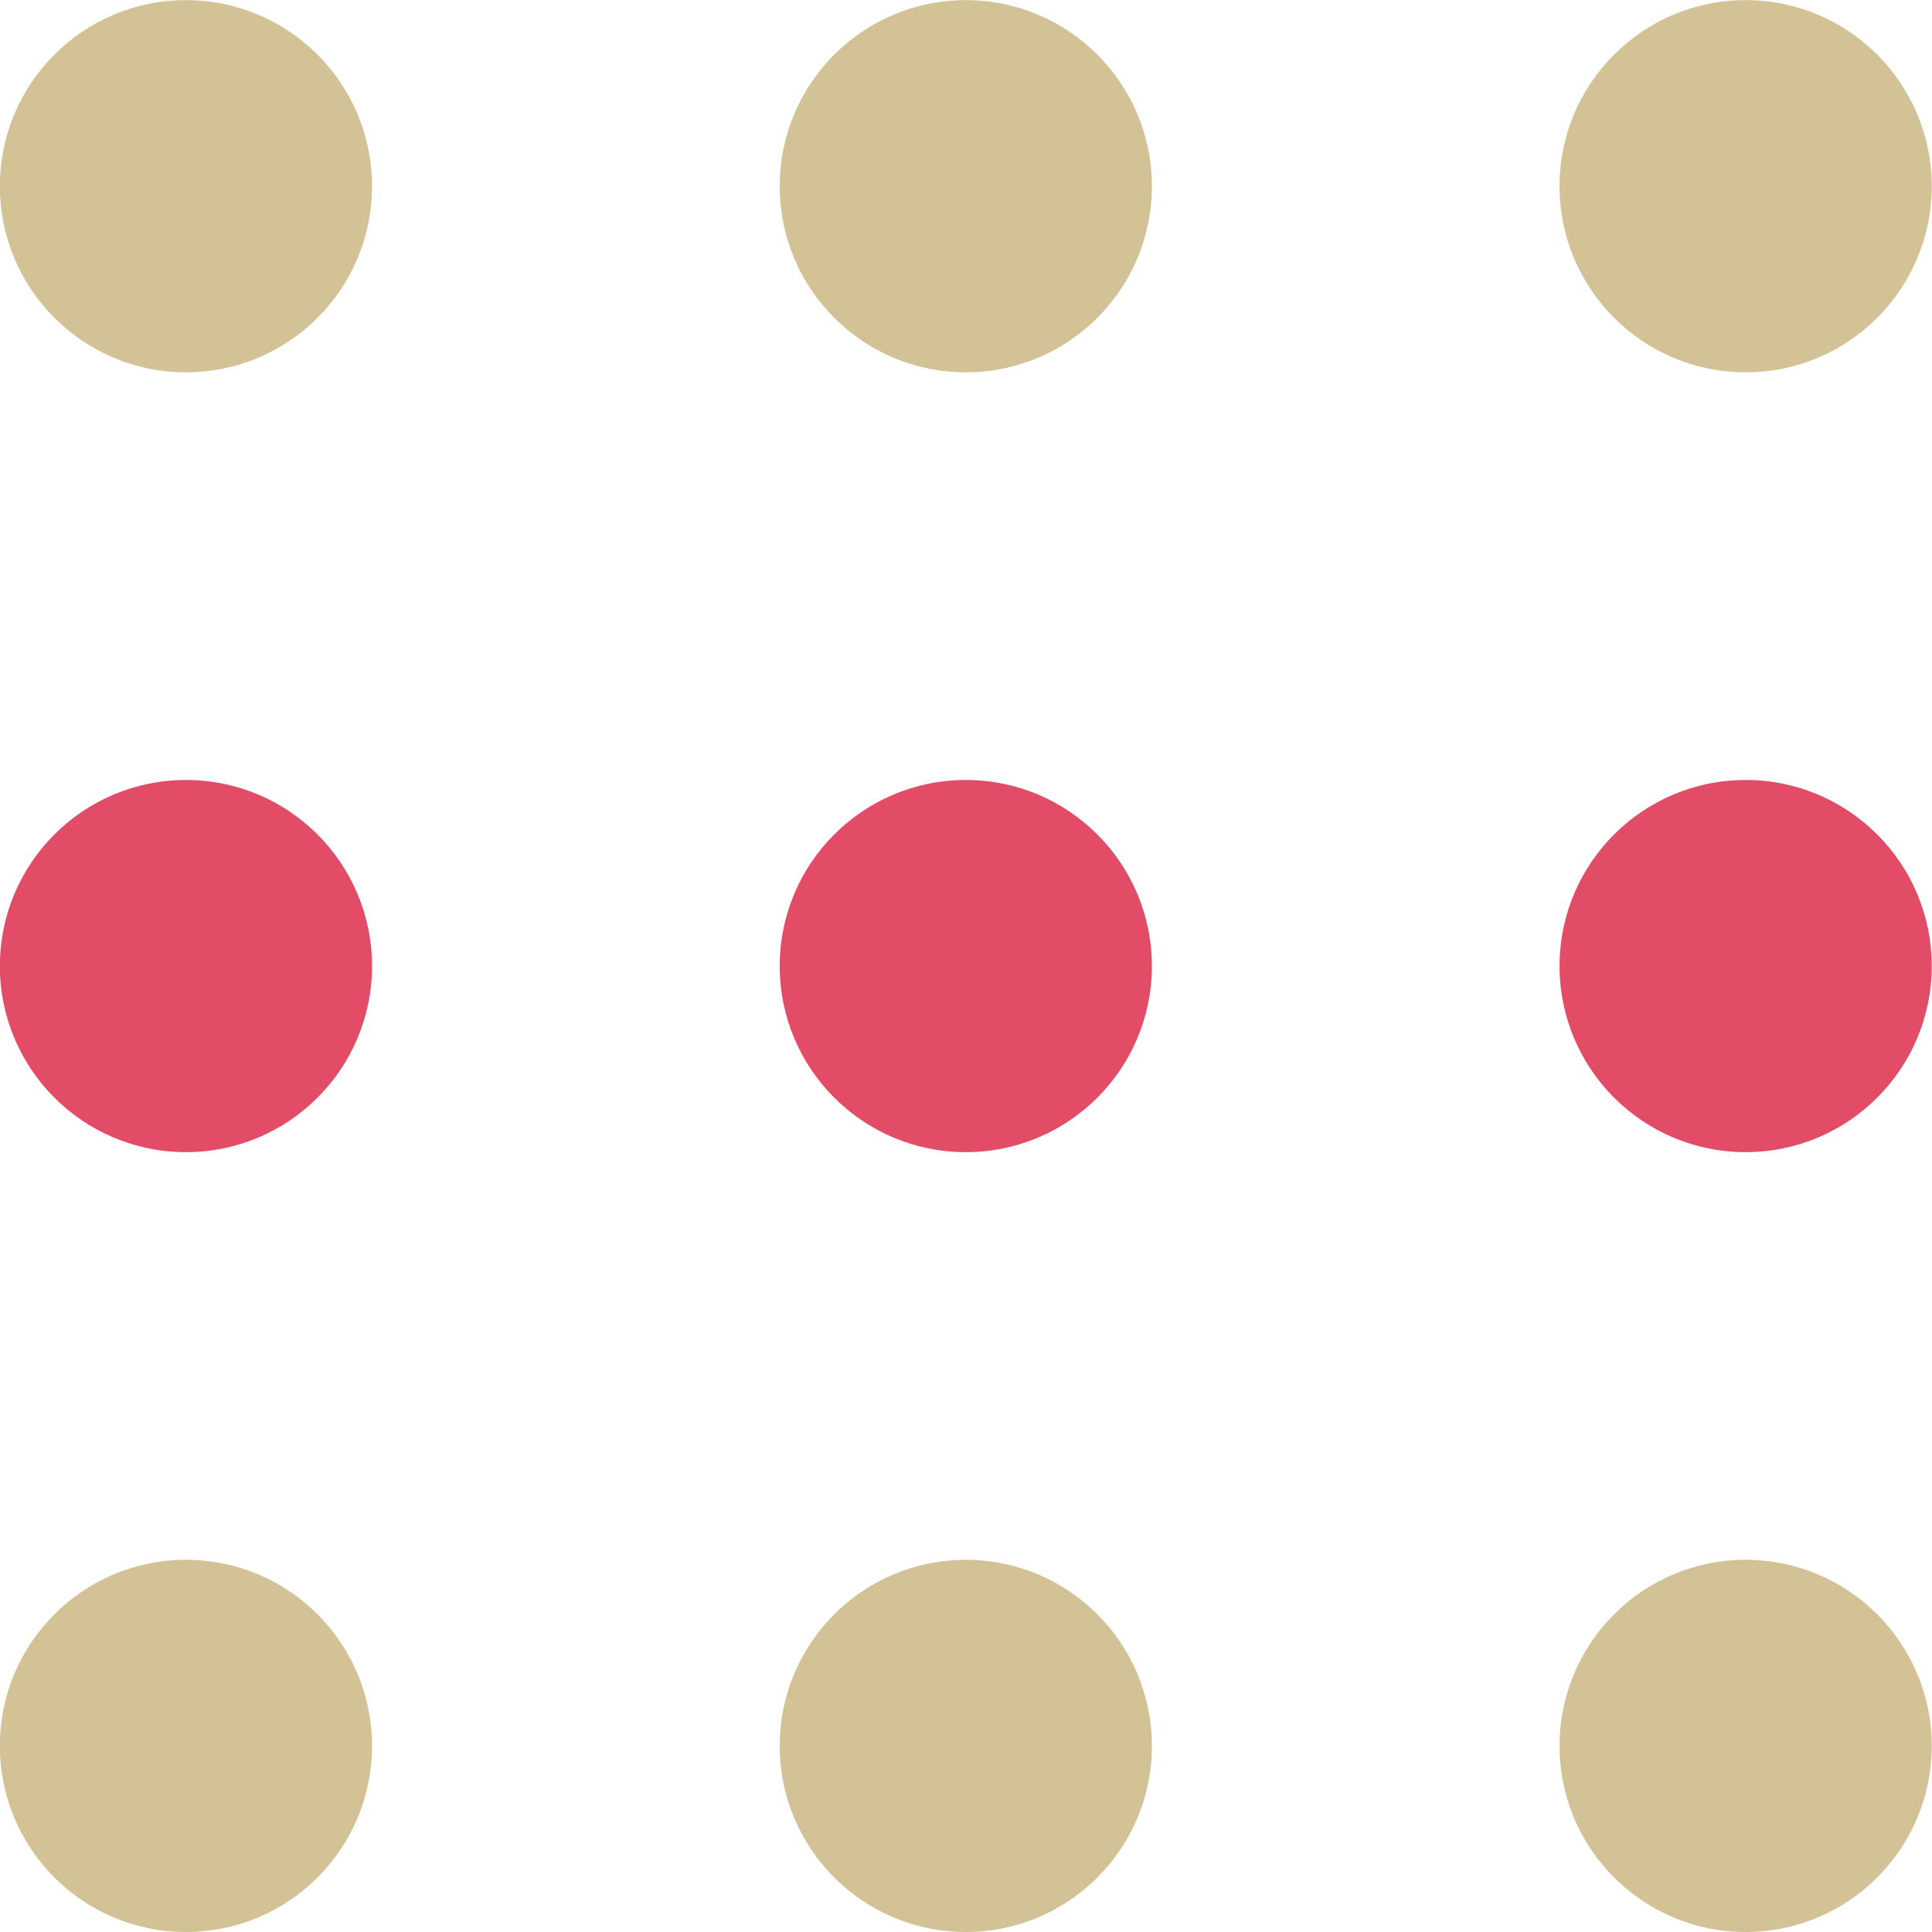
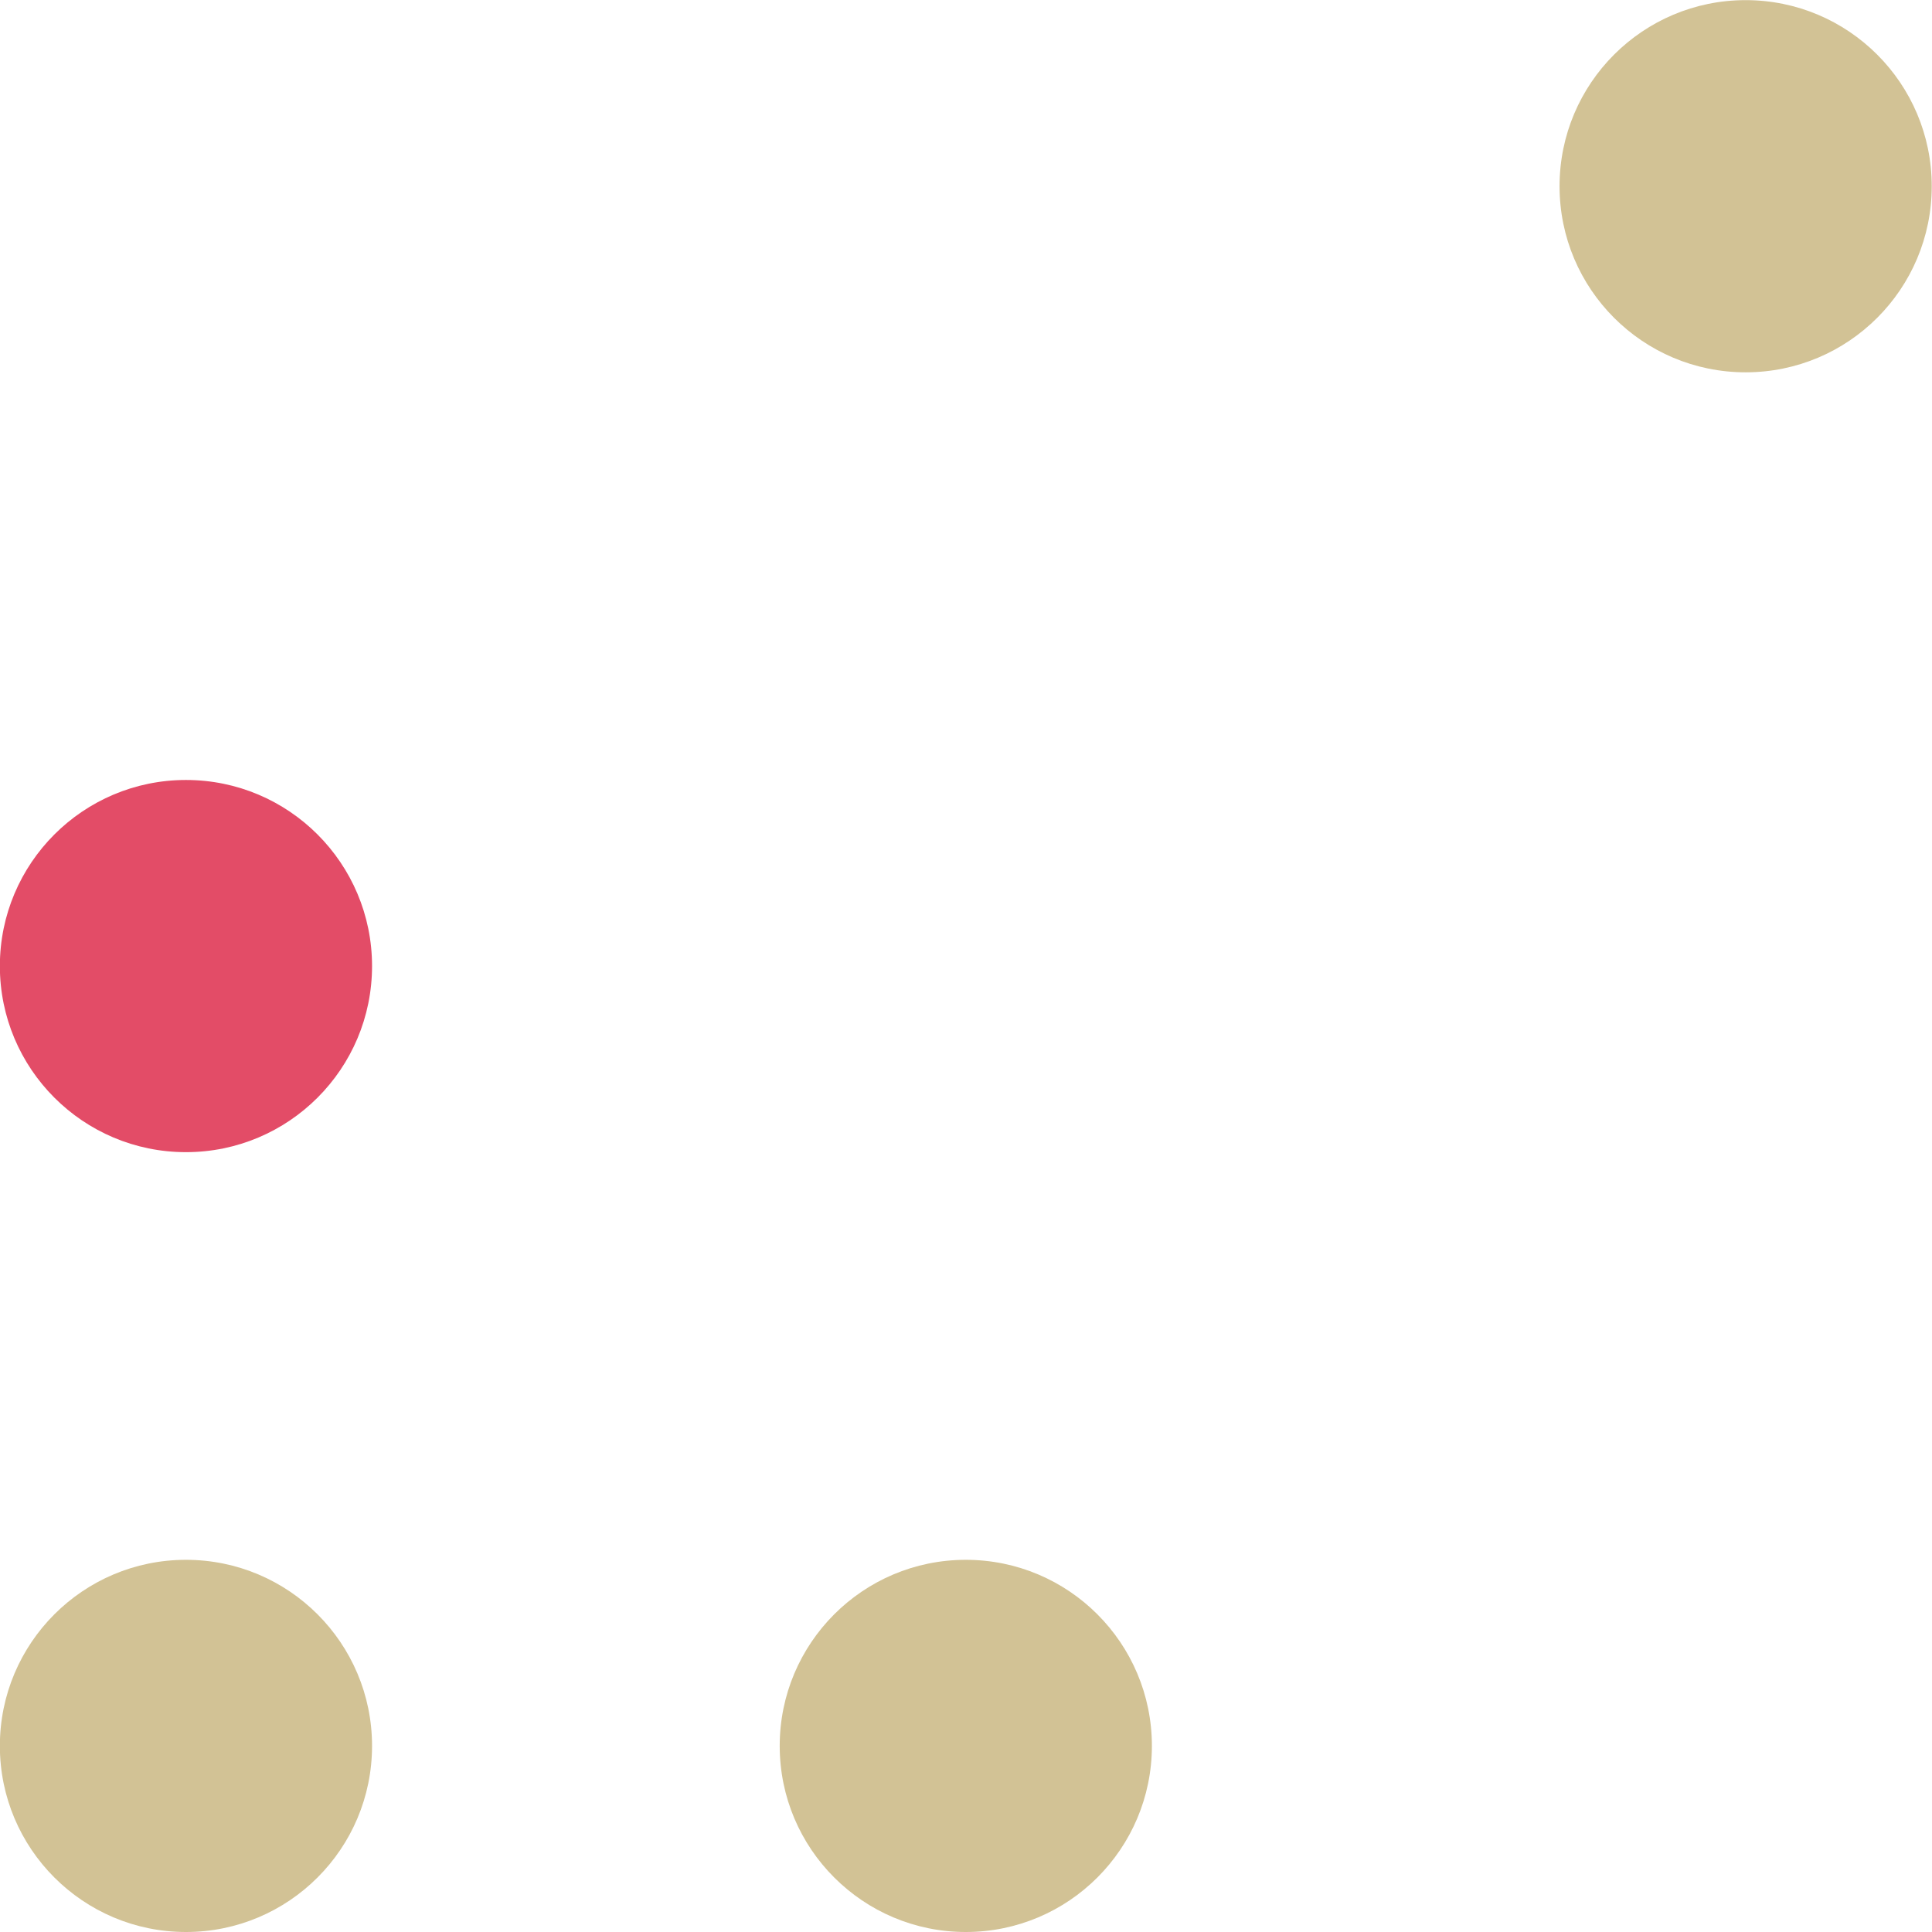
<svg xmlns="http://www.w3.org/2000/svg" width="14.431" height="14.431" viewBox="0 0 14.431 14.431">
  <g transform="translate(-1780.776 -5337.019)">
    <g transform="translate(1780.775 5337.02)">
-       <circle cx="1.39" cy="1.39" r="1.39" fill="#d2c295" />
-       <circle cx="1.39" cy="1.39" r="1.39" transform="translate(5.825)" fill="#d2c295" />
      <circle cx="1.39" cy="1.39" r="1.39" transform="translate(11.65)" fill="#d2c295" />
      <circle cx="1.39" cy="1.39" r="1.39" transform="translate(0 5.825)" fill="#e34c67" />
-       <circle cx="1.39" cy="1.39" r="1.39" transform="translate(5.825 5.825)" fill="#e34c67" />
-       <circle cx="1.39" cy="1.39" r="1.39" transform="translate(11.65 5.825)" fill="#e34c67" />
      <circle cx="1.39" cy="1.39" r="1.39" transform="translate(0 11.65)" fill="#d2c295" />
      <circle cx="1.39" cy="1.39" r="1.39" transform="translate(5.825 11.65)" fill="#d2c295" />
-       <circle cx="1.39" cy="1.39" r="1.39" transform="translate(11.65 11.65)" fill="#d2c295" />
    </g>
  </g>
</svg>